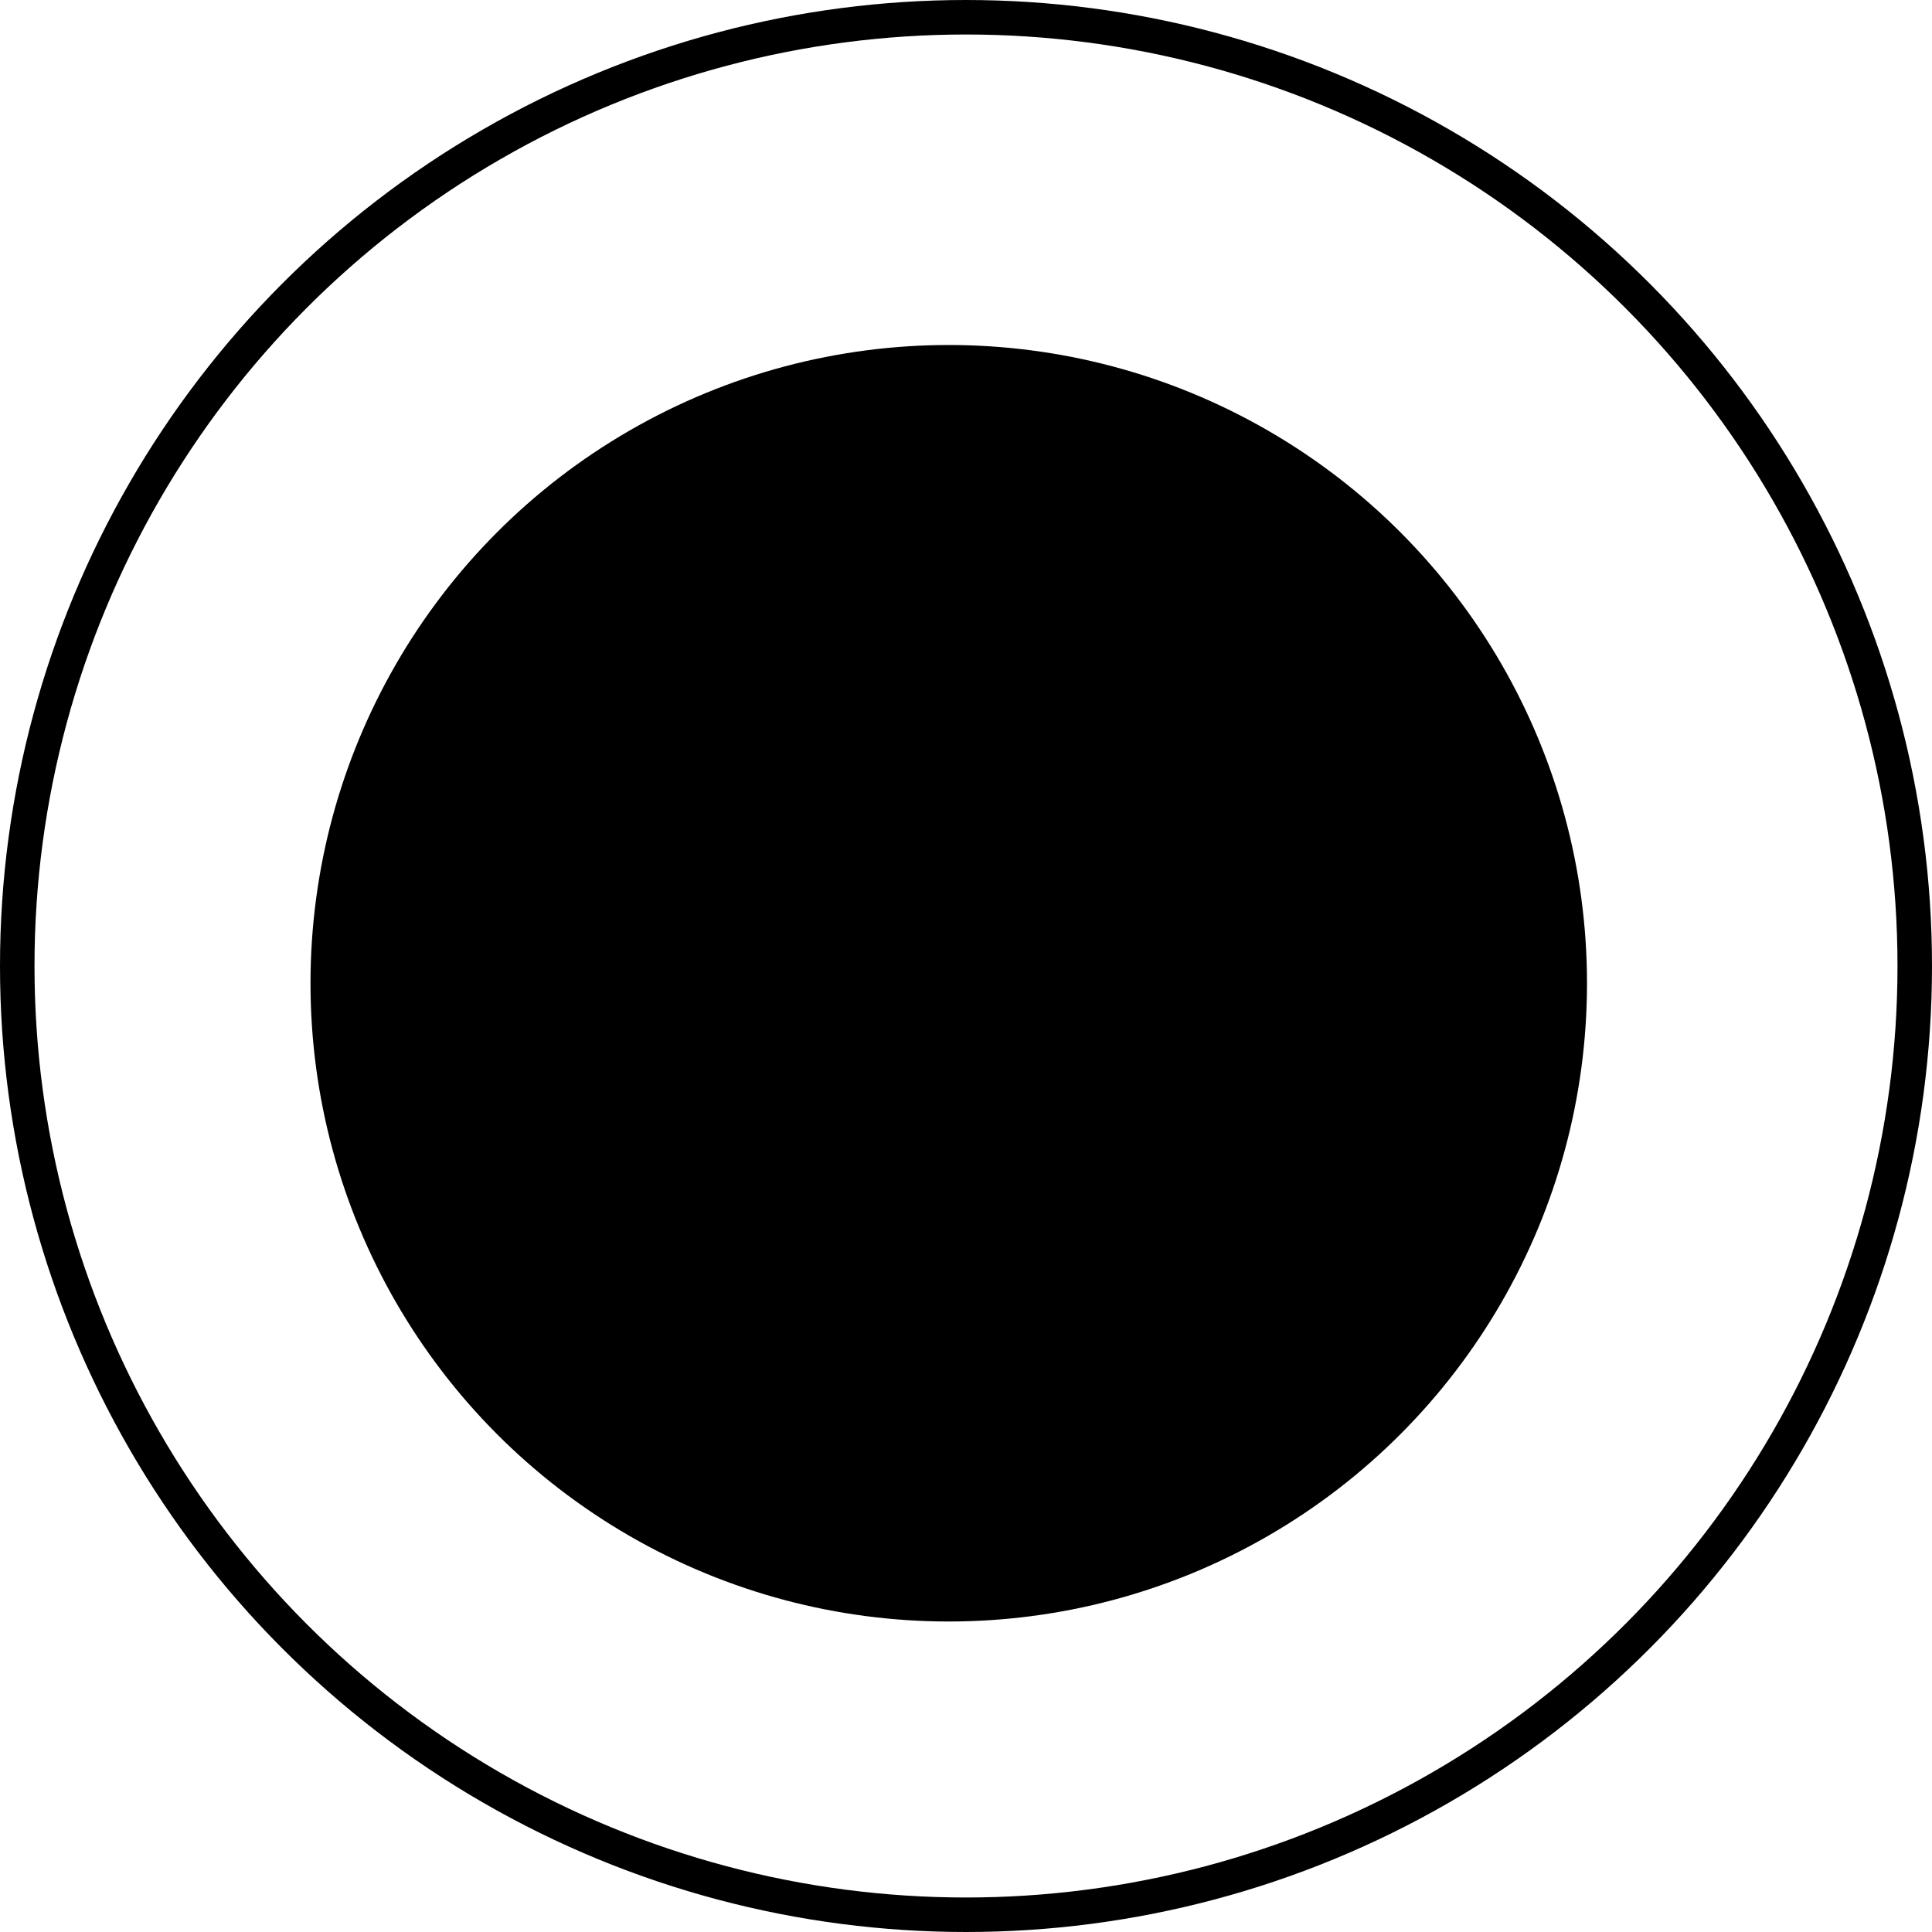
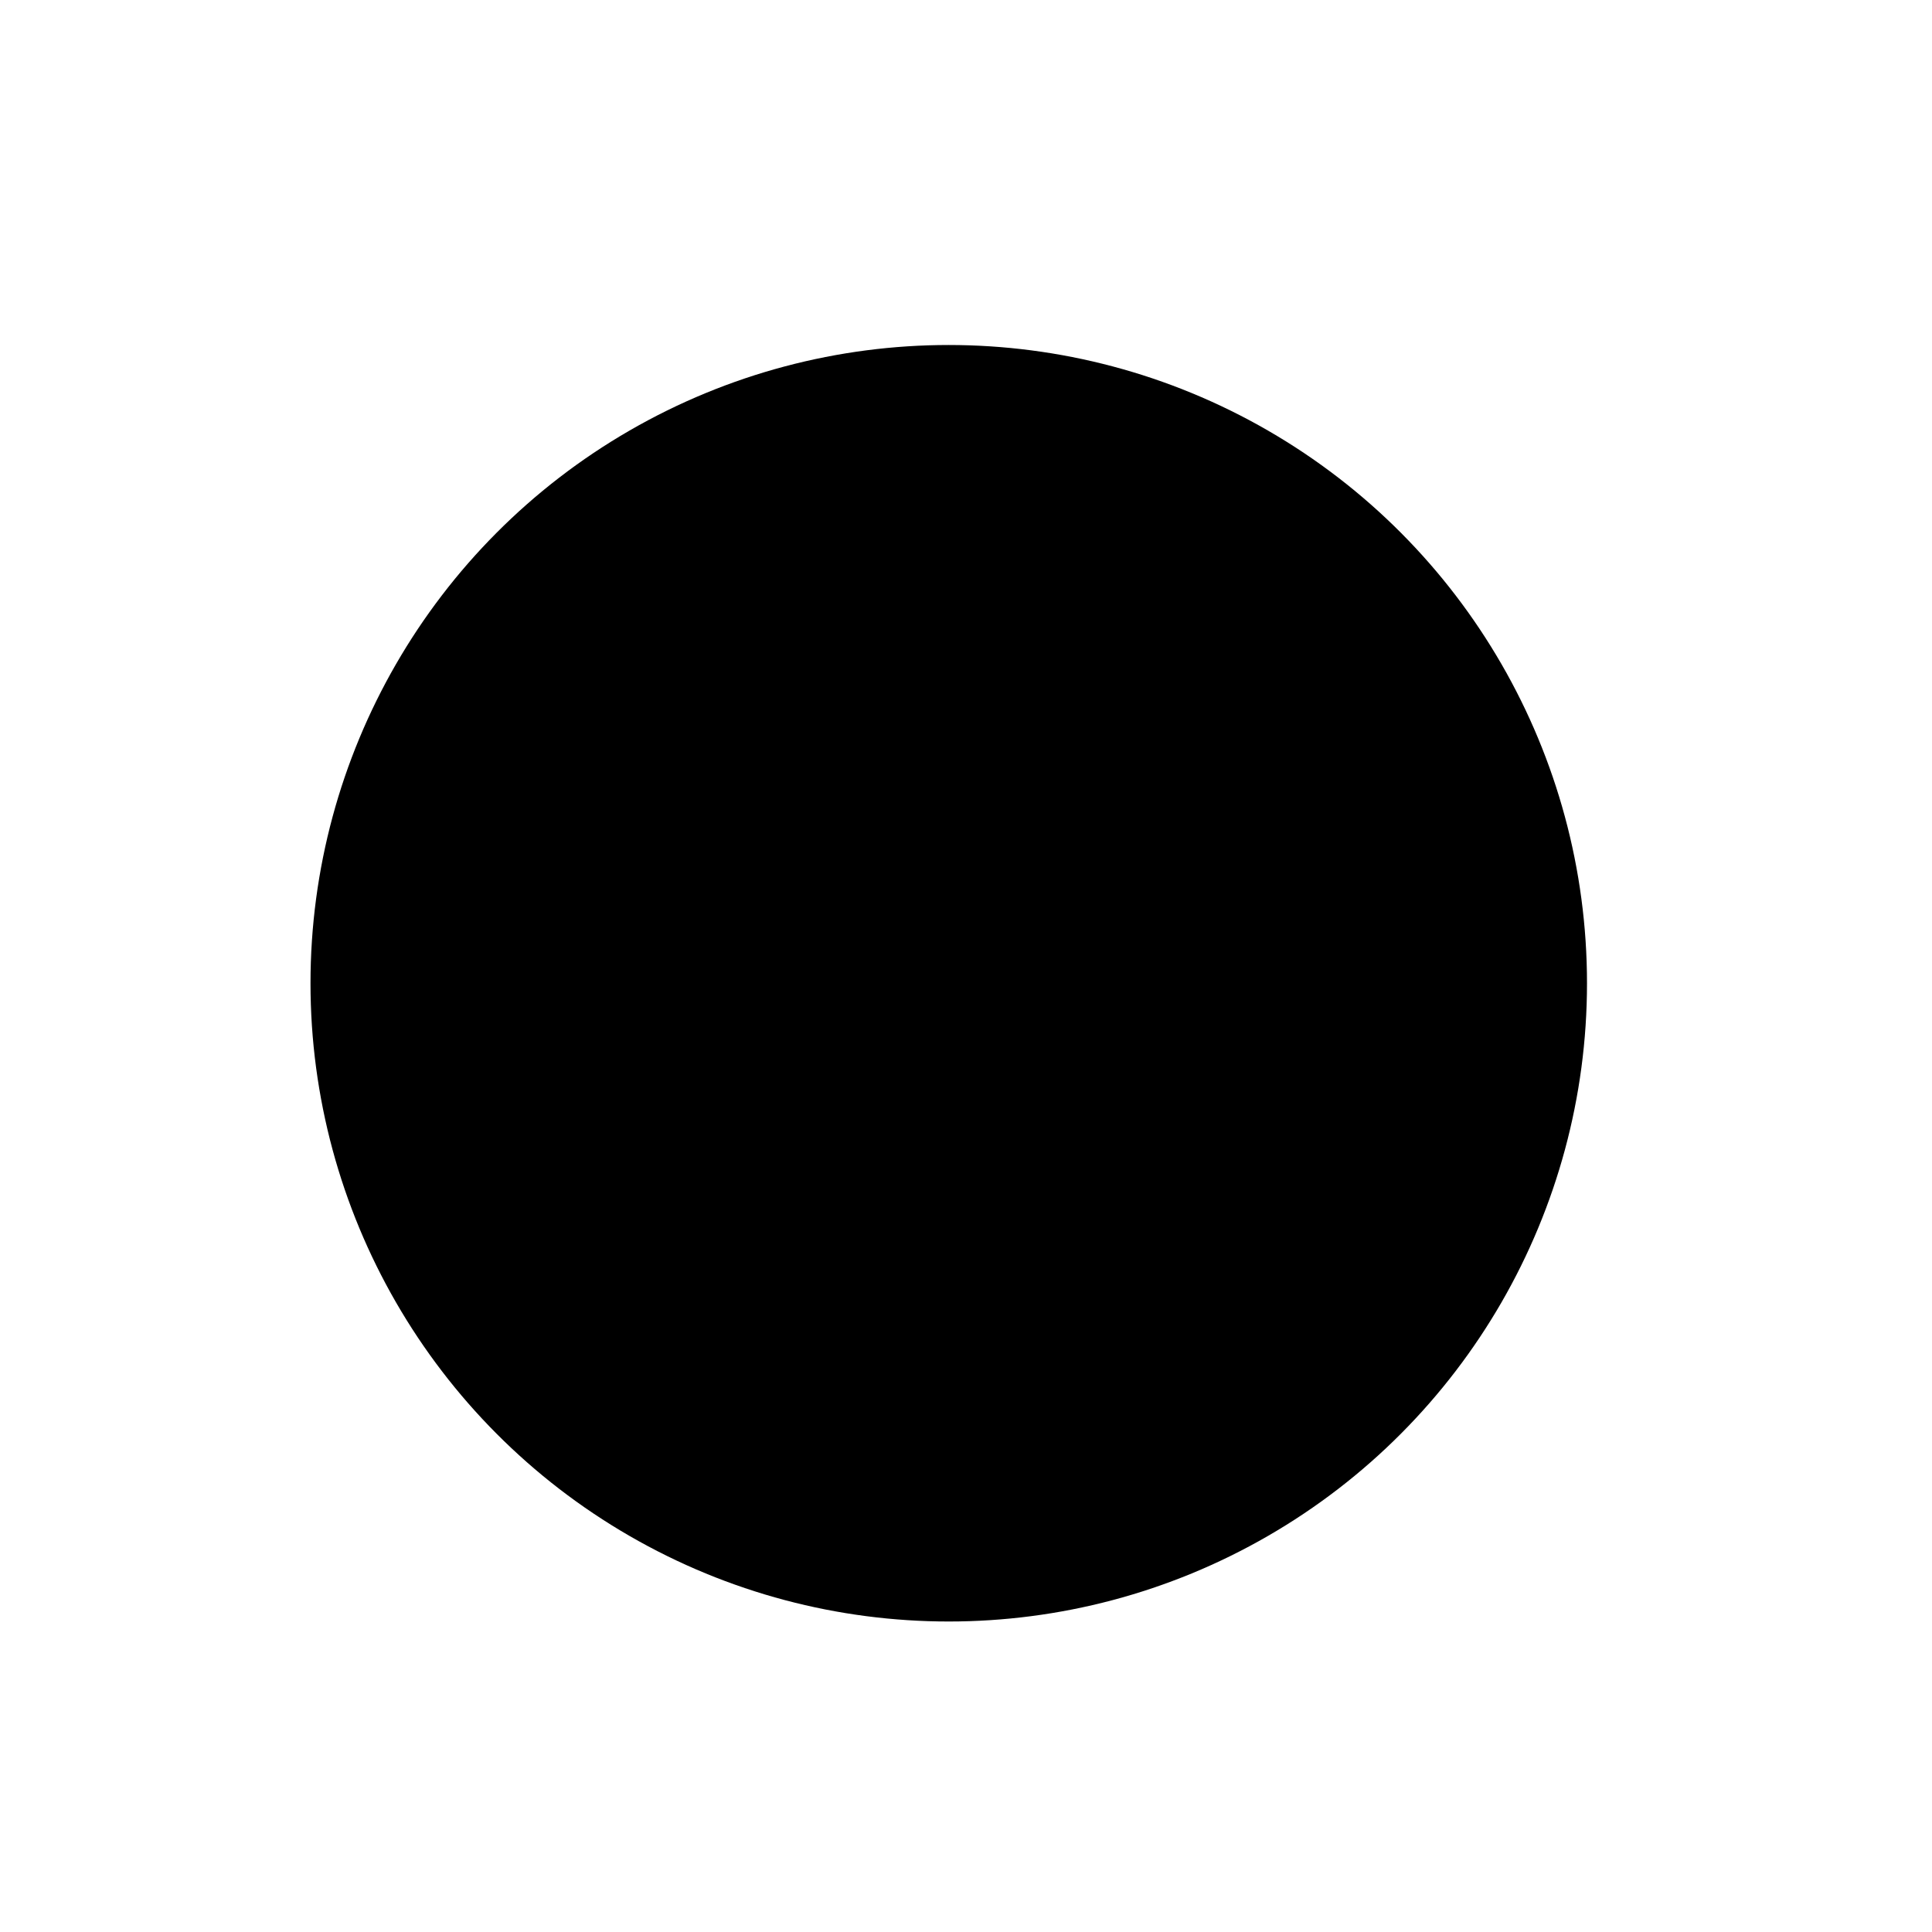
<svg xmlns="http://www.w3.org/2000/svg" width="56" height="56" viewBox="0 0 56 56" fill="none">
  <circle cx="27.5" cy="28.5" r="18.5" fill="black" />
-   <circle cx="28" cy="28" r="27.5" stroke="black" />
</svg>